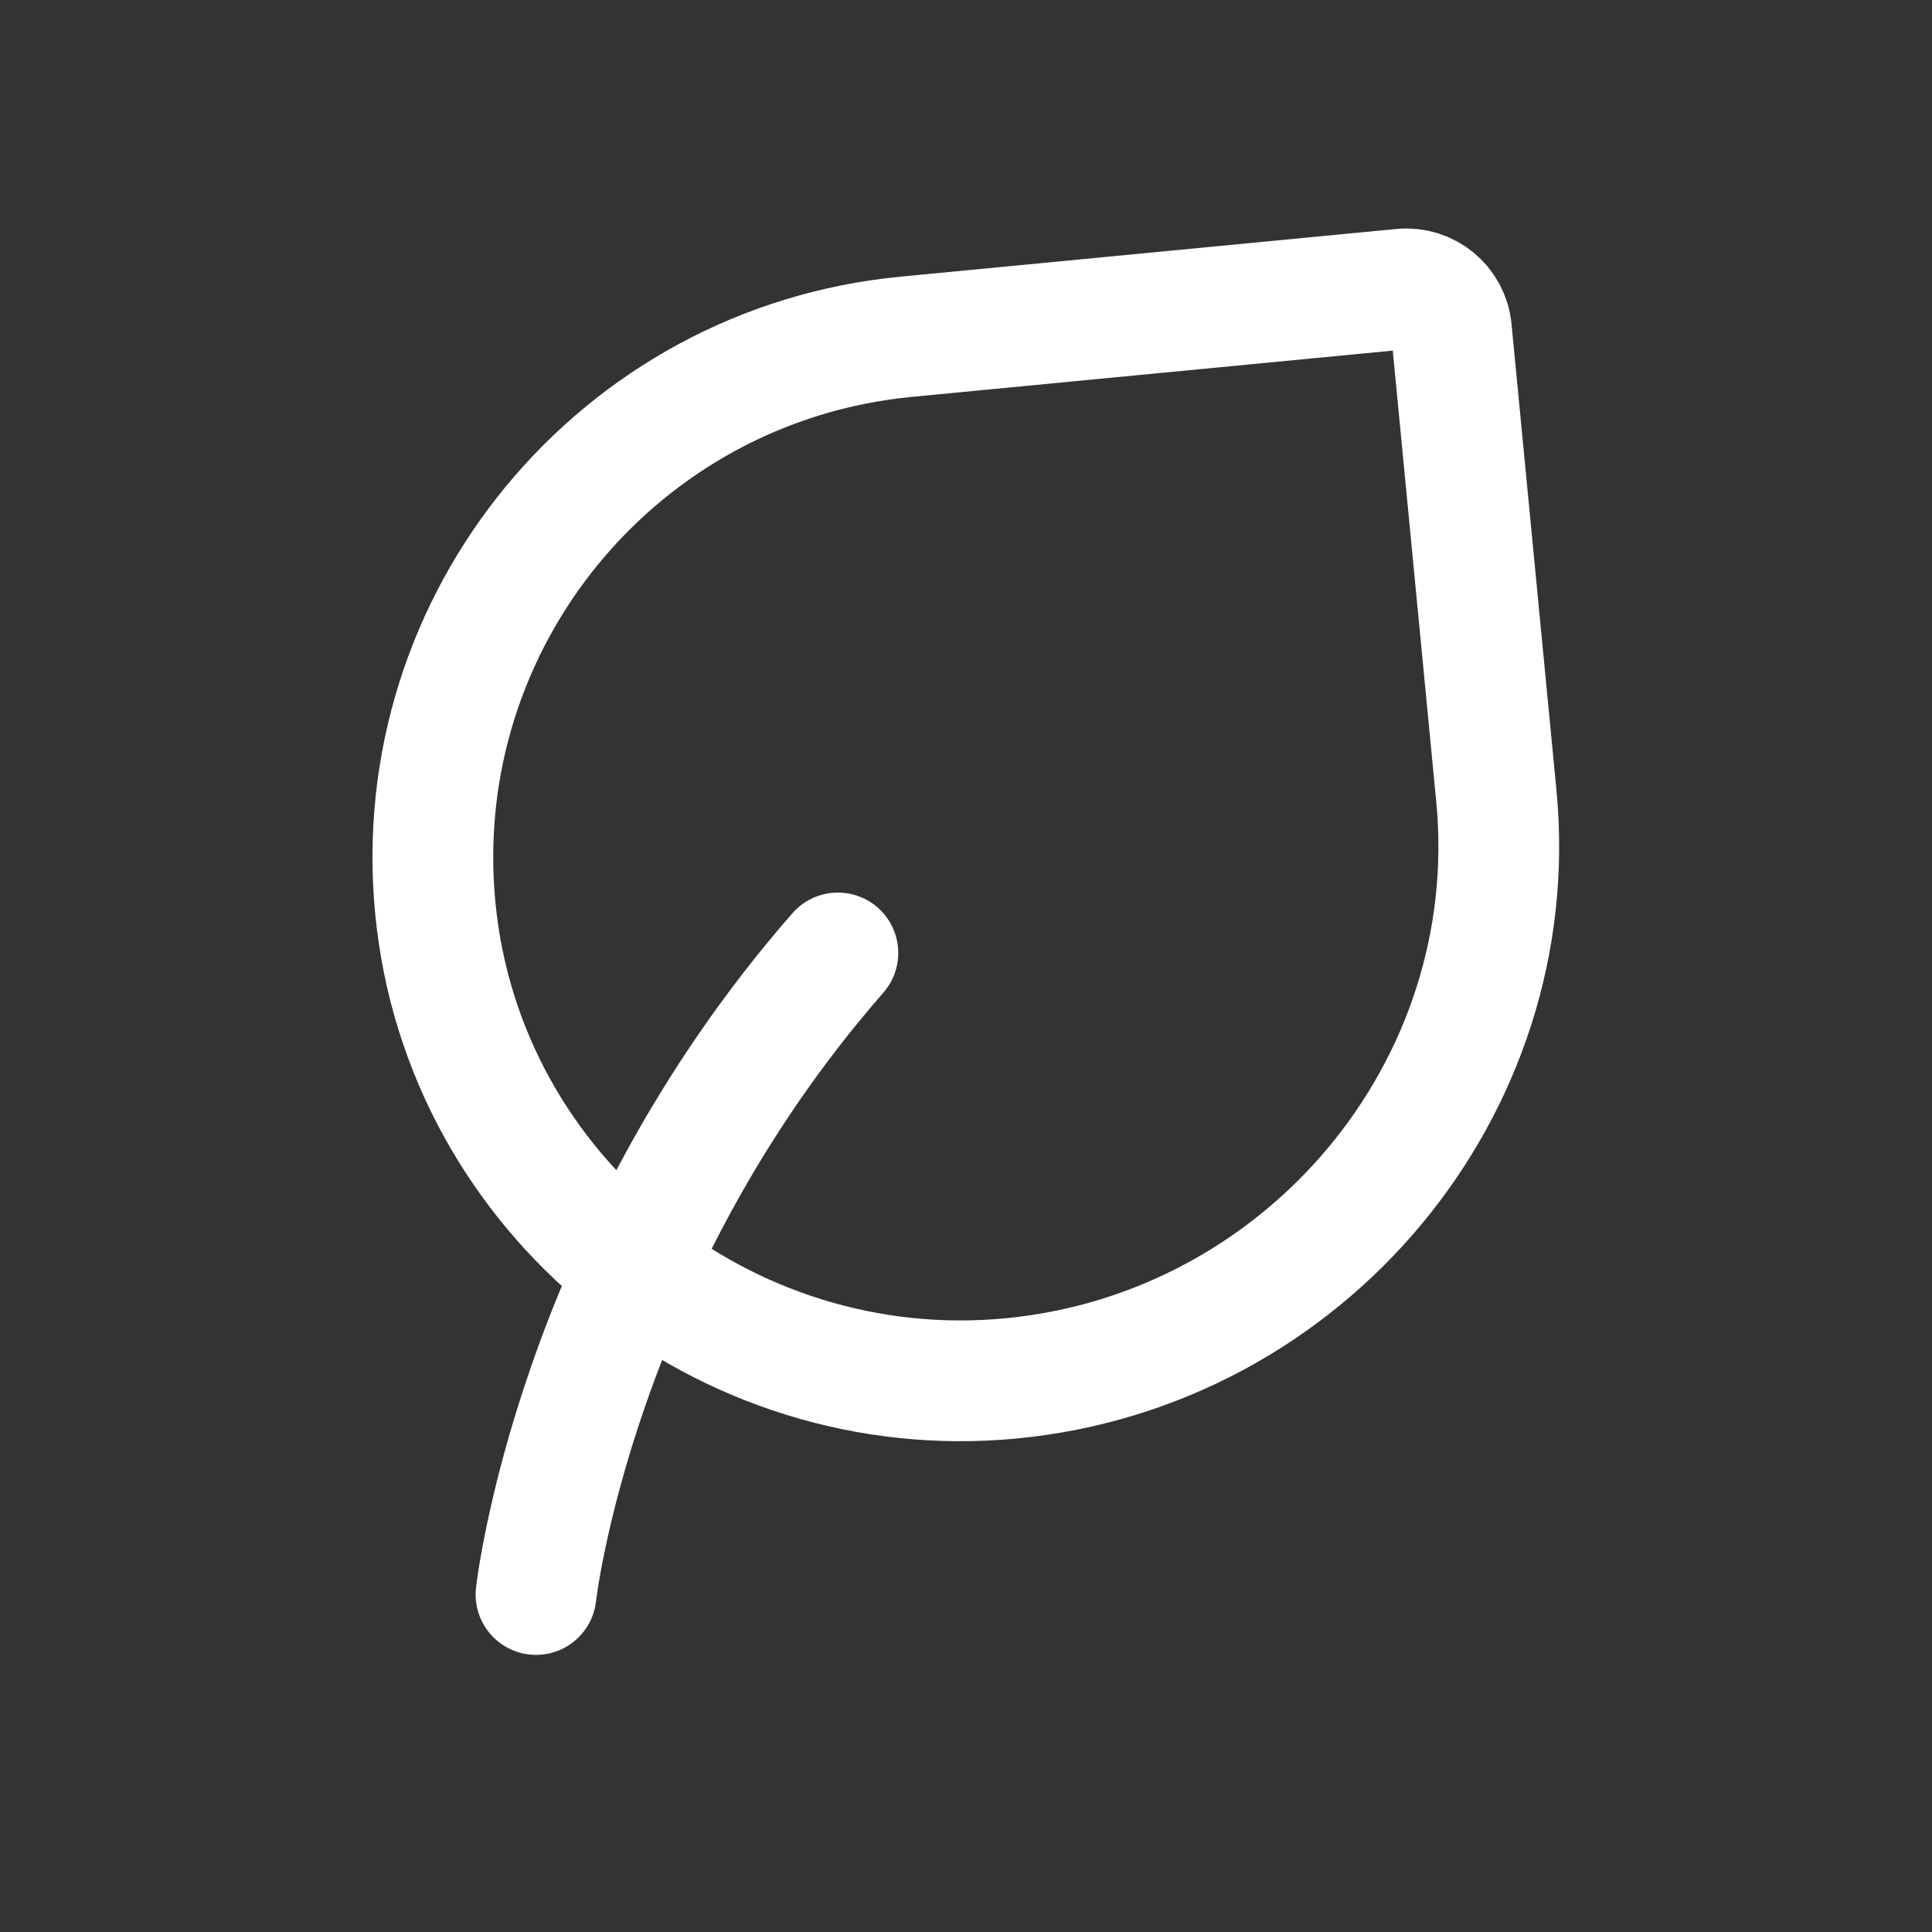
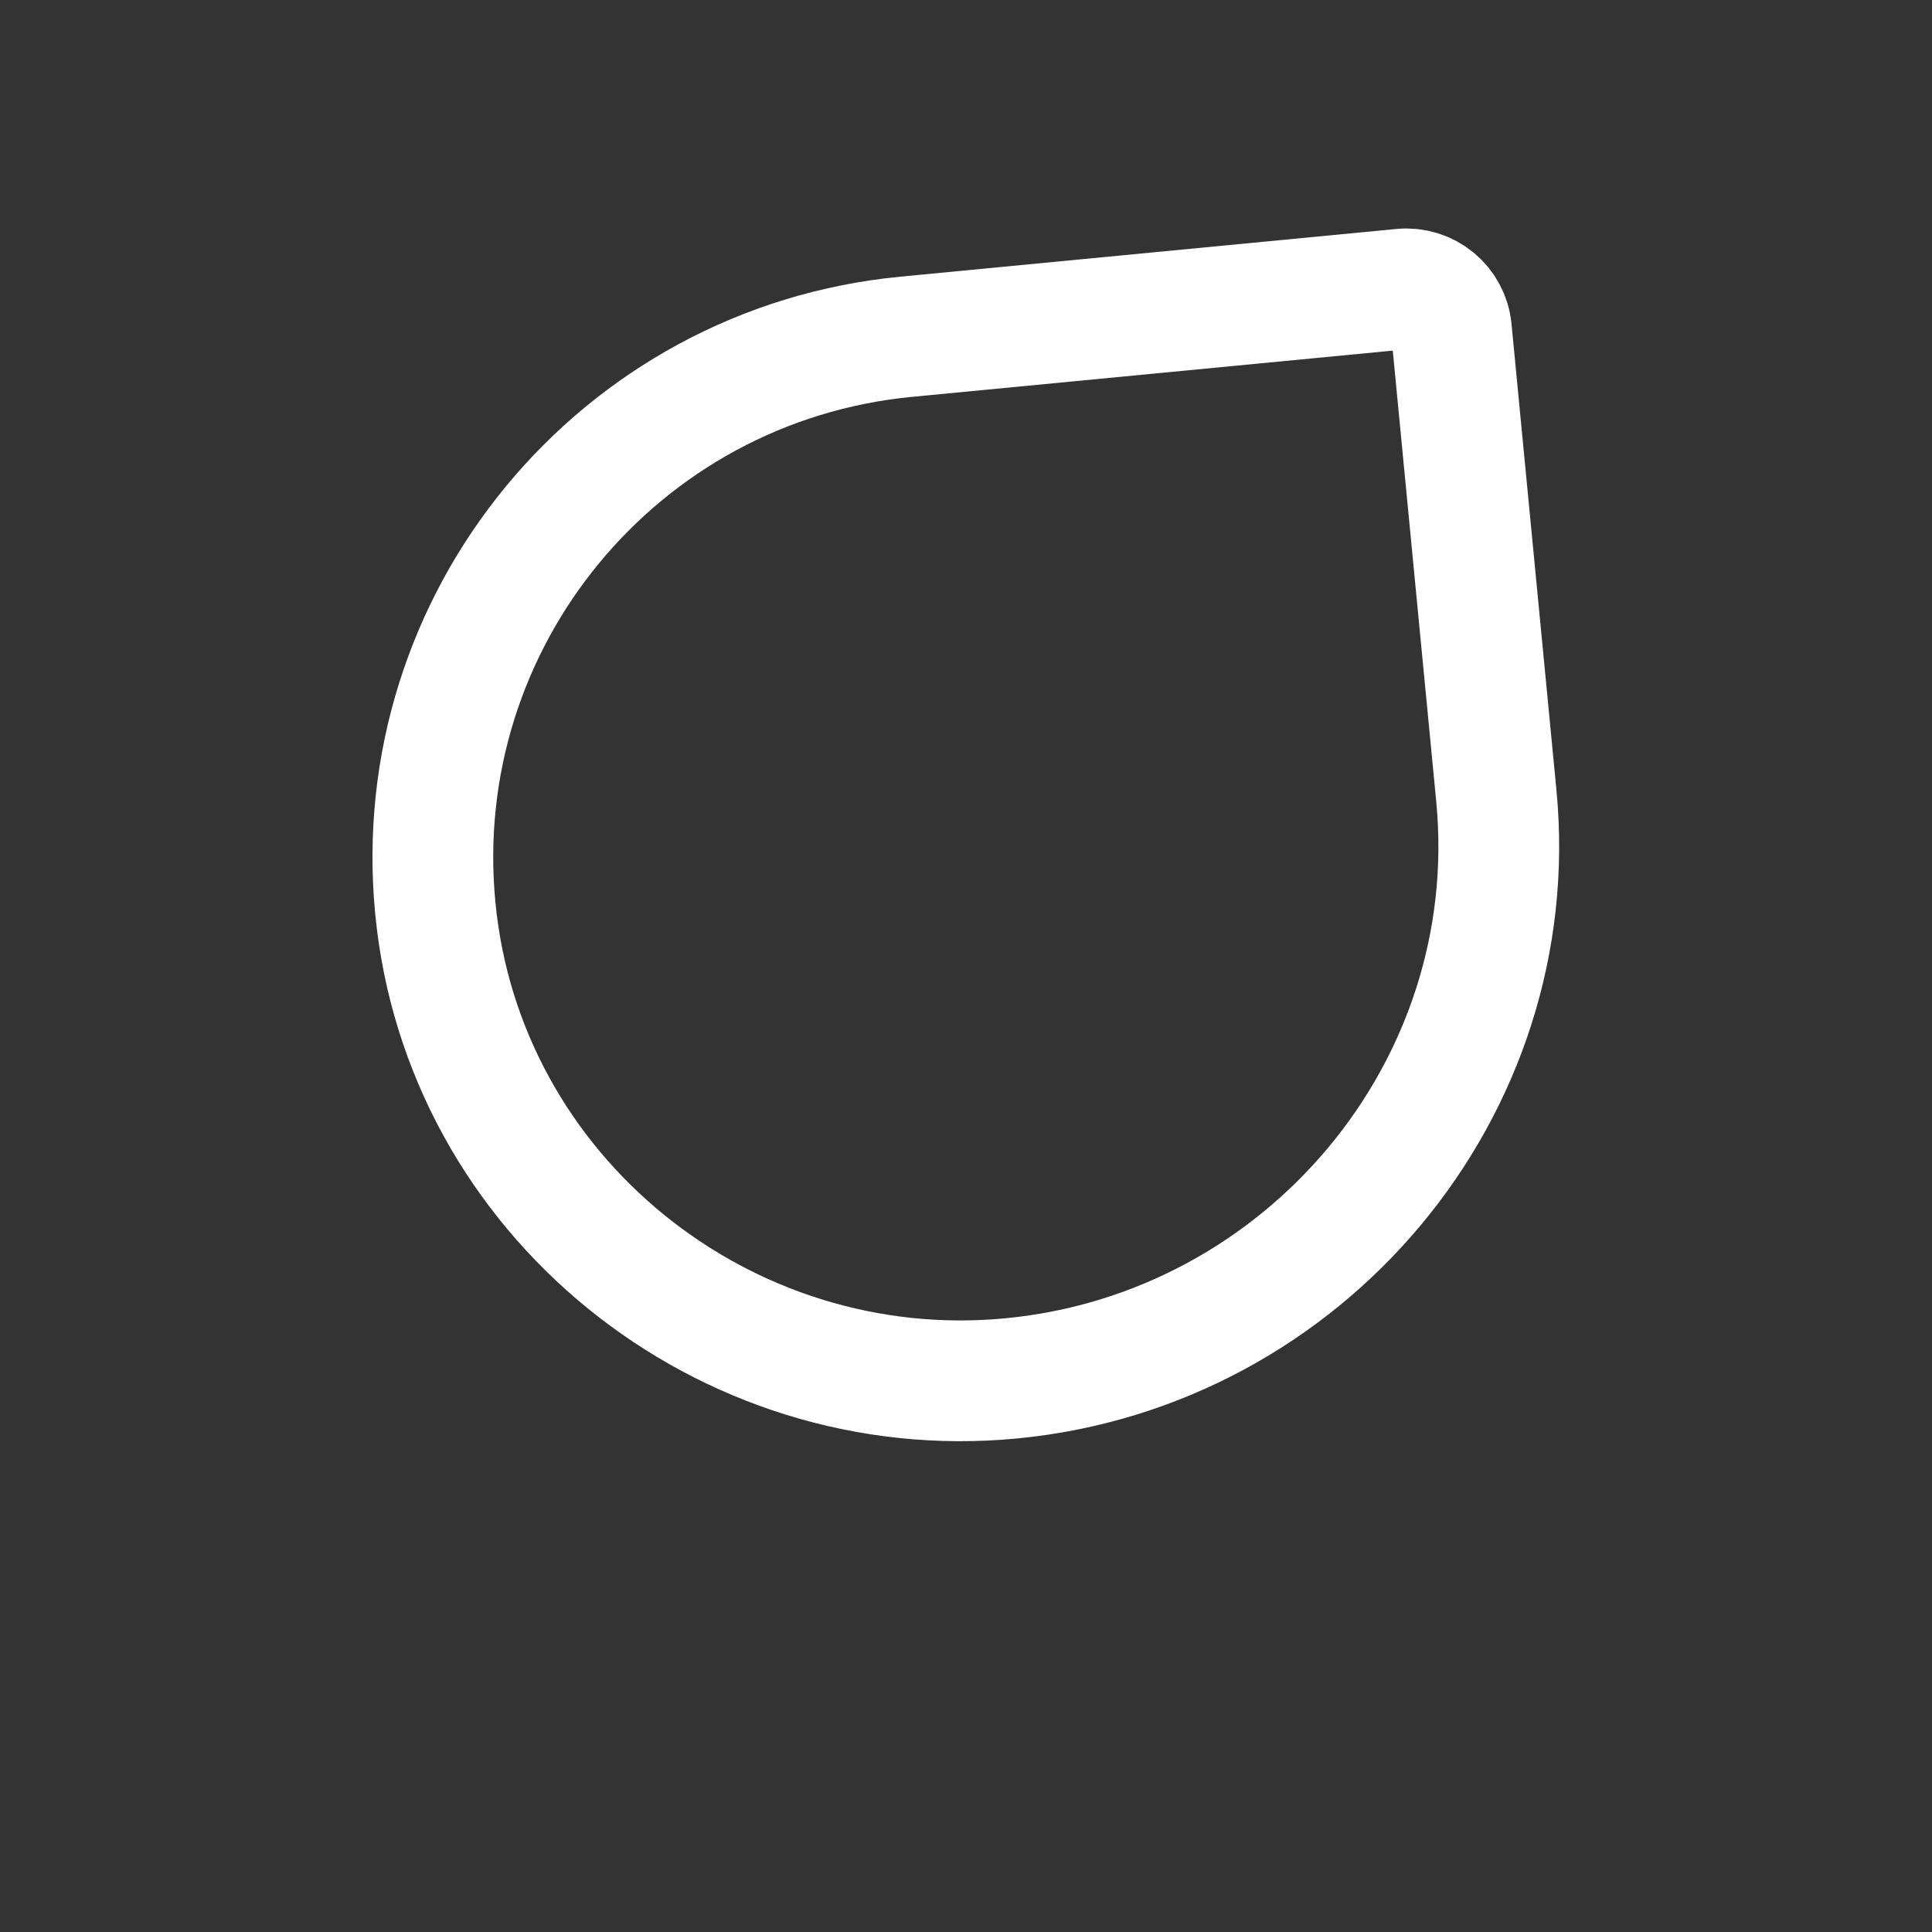
<svg xmlns="http://www.w3.org/2000/svg" fill="none" viewBox="0 0 16 16" height="16" width="16">
  <rect x="0" y="0" width="16" height="16" fill="#333333" stroke="none" />
-   <path stroke-linejoin="round" stroke-linecap="round" stroke="white" d="M4.439 13.205C4.439 13.205 4.752 10.393 6.939 7.892" />
  <path stroke-linejoin="round" stroke-linecap="round" stroke="white" d="M12.02 2.731L12.392 6.59C12.626 9.019 10.805 11.181 8.376 11.415C5.993 11.645 3.834 9.903 3.605 7.52C3.375 5.137 5.121 3.019 7.504 2.789L11.611 2.394C11.817 2.374 12.001 2.525 12.02 2.731Z" />
</svg>